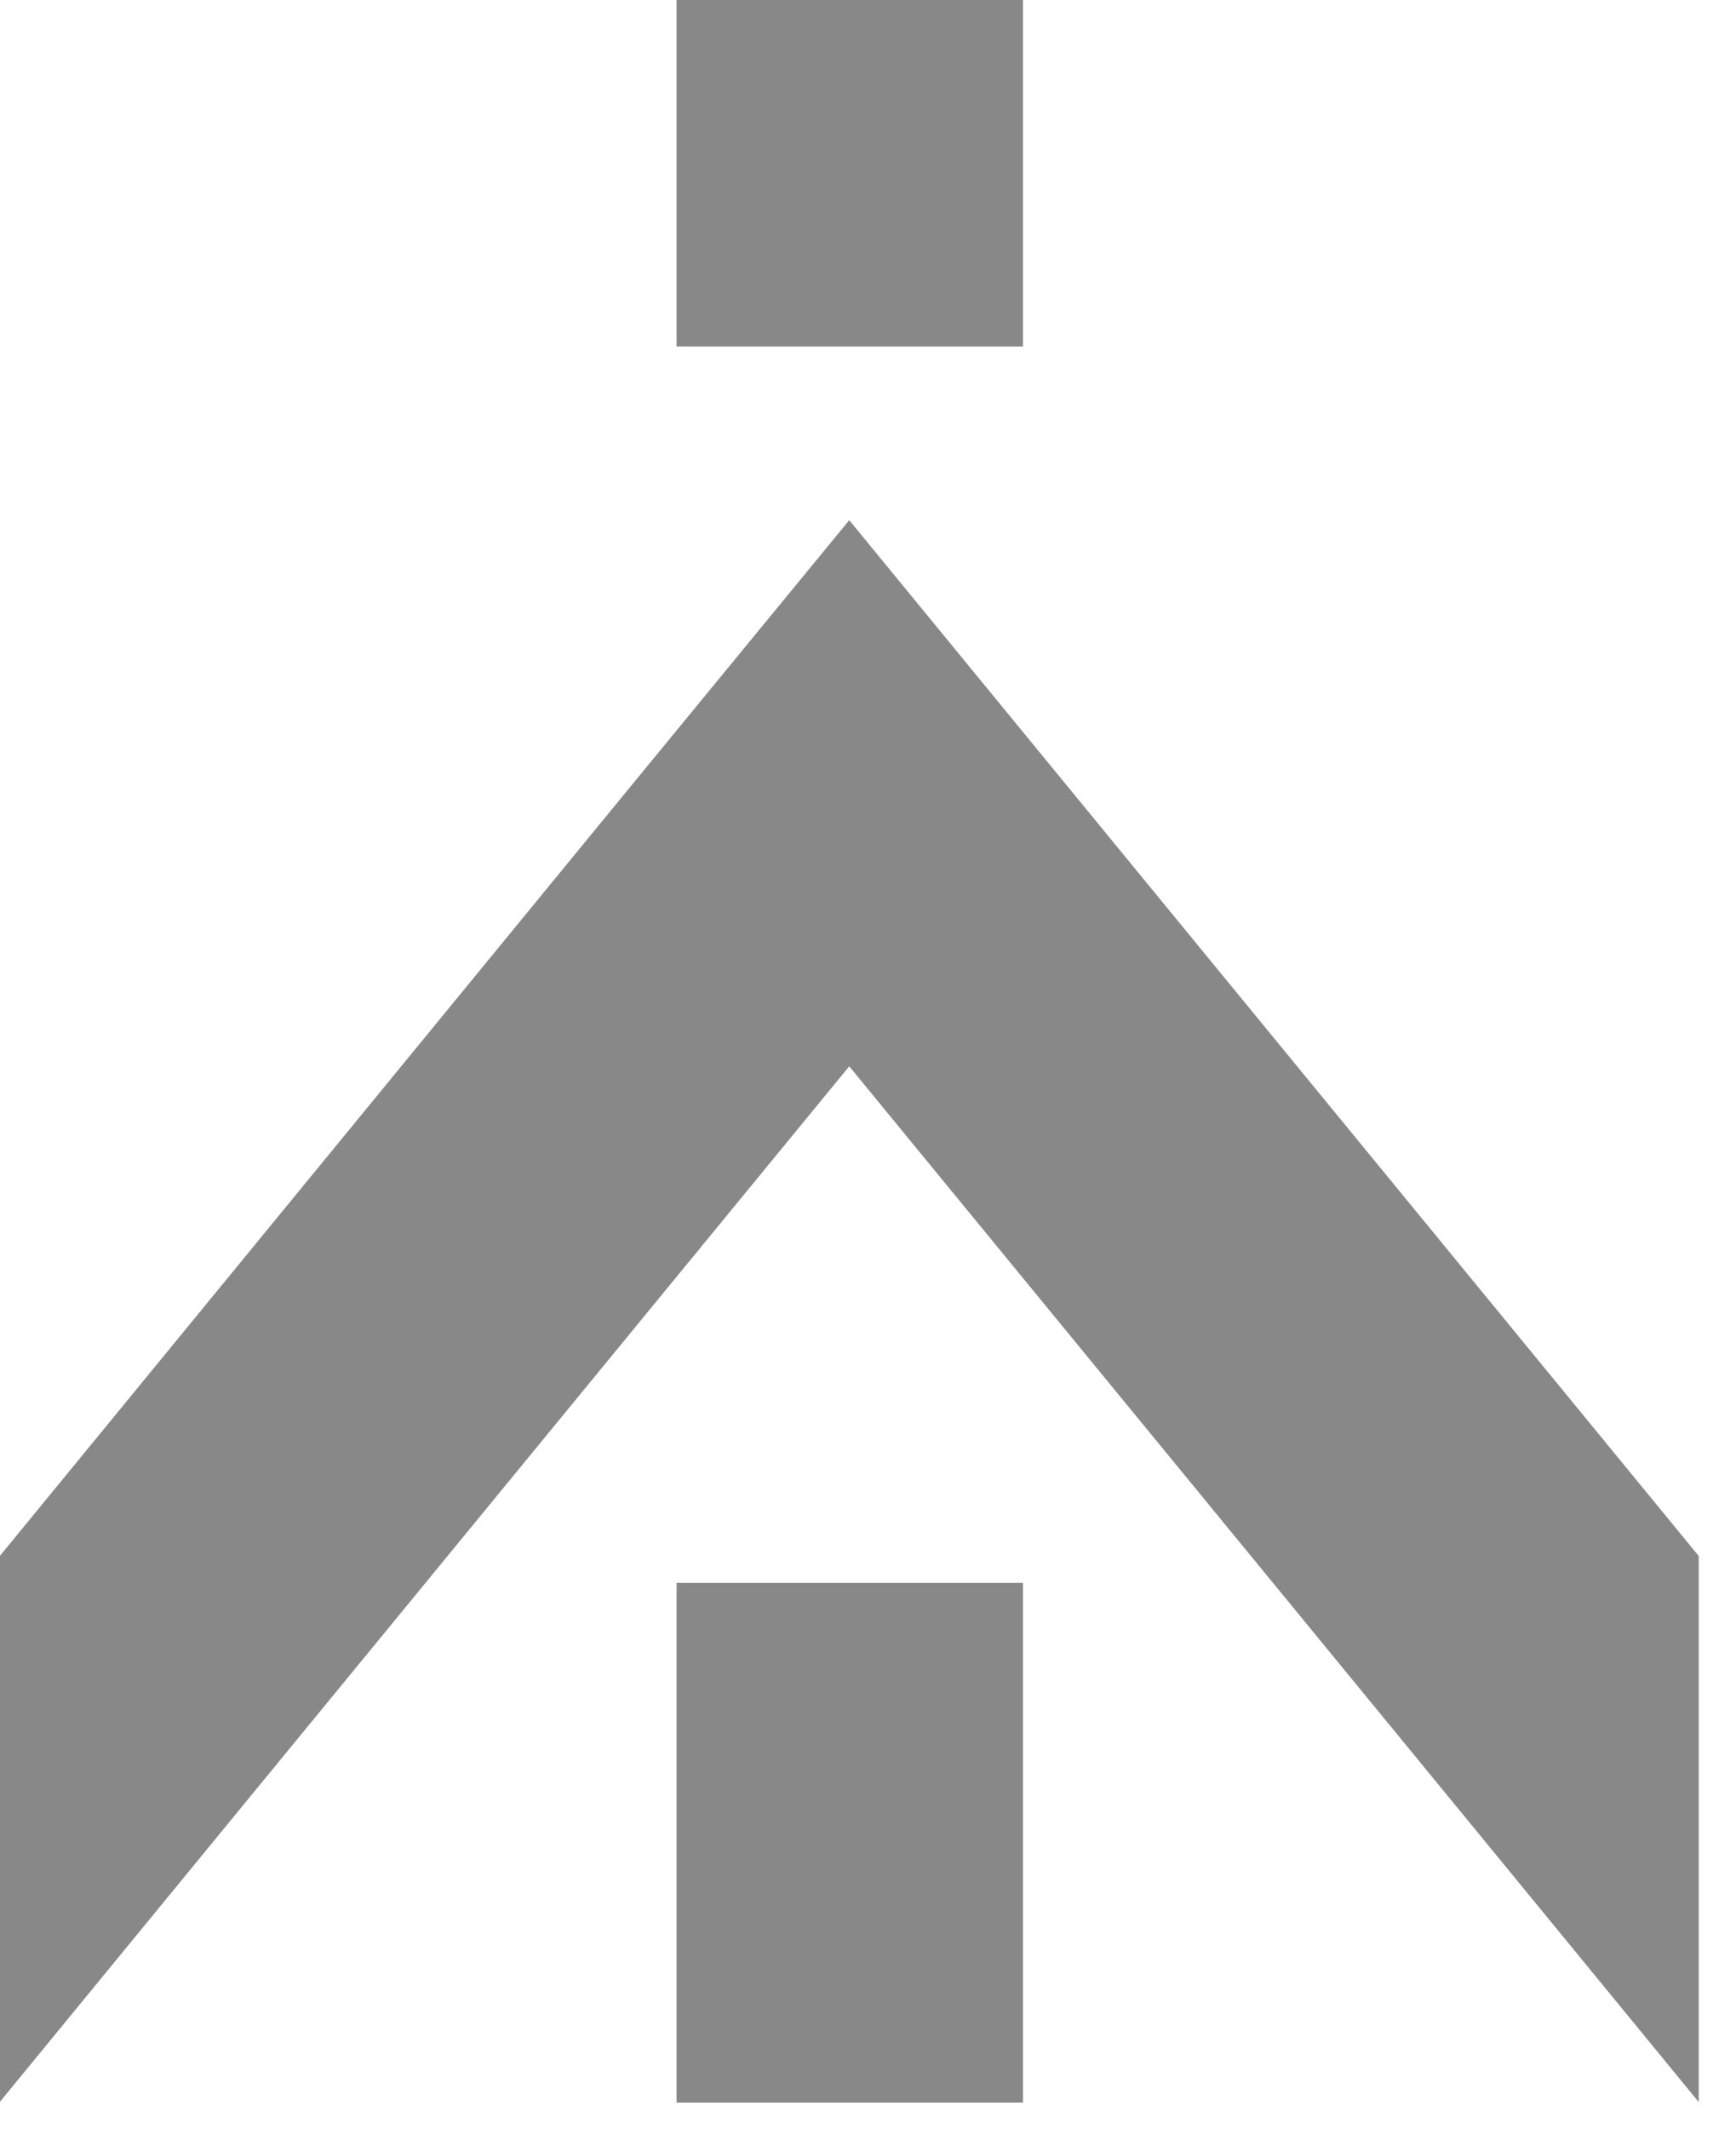
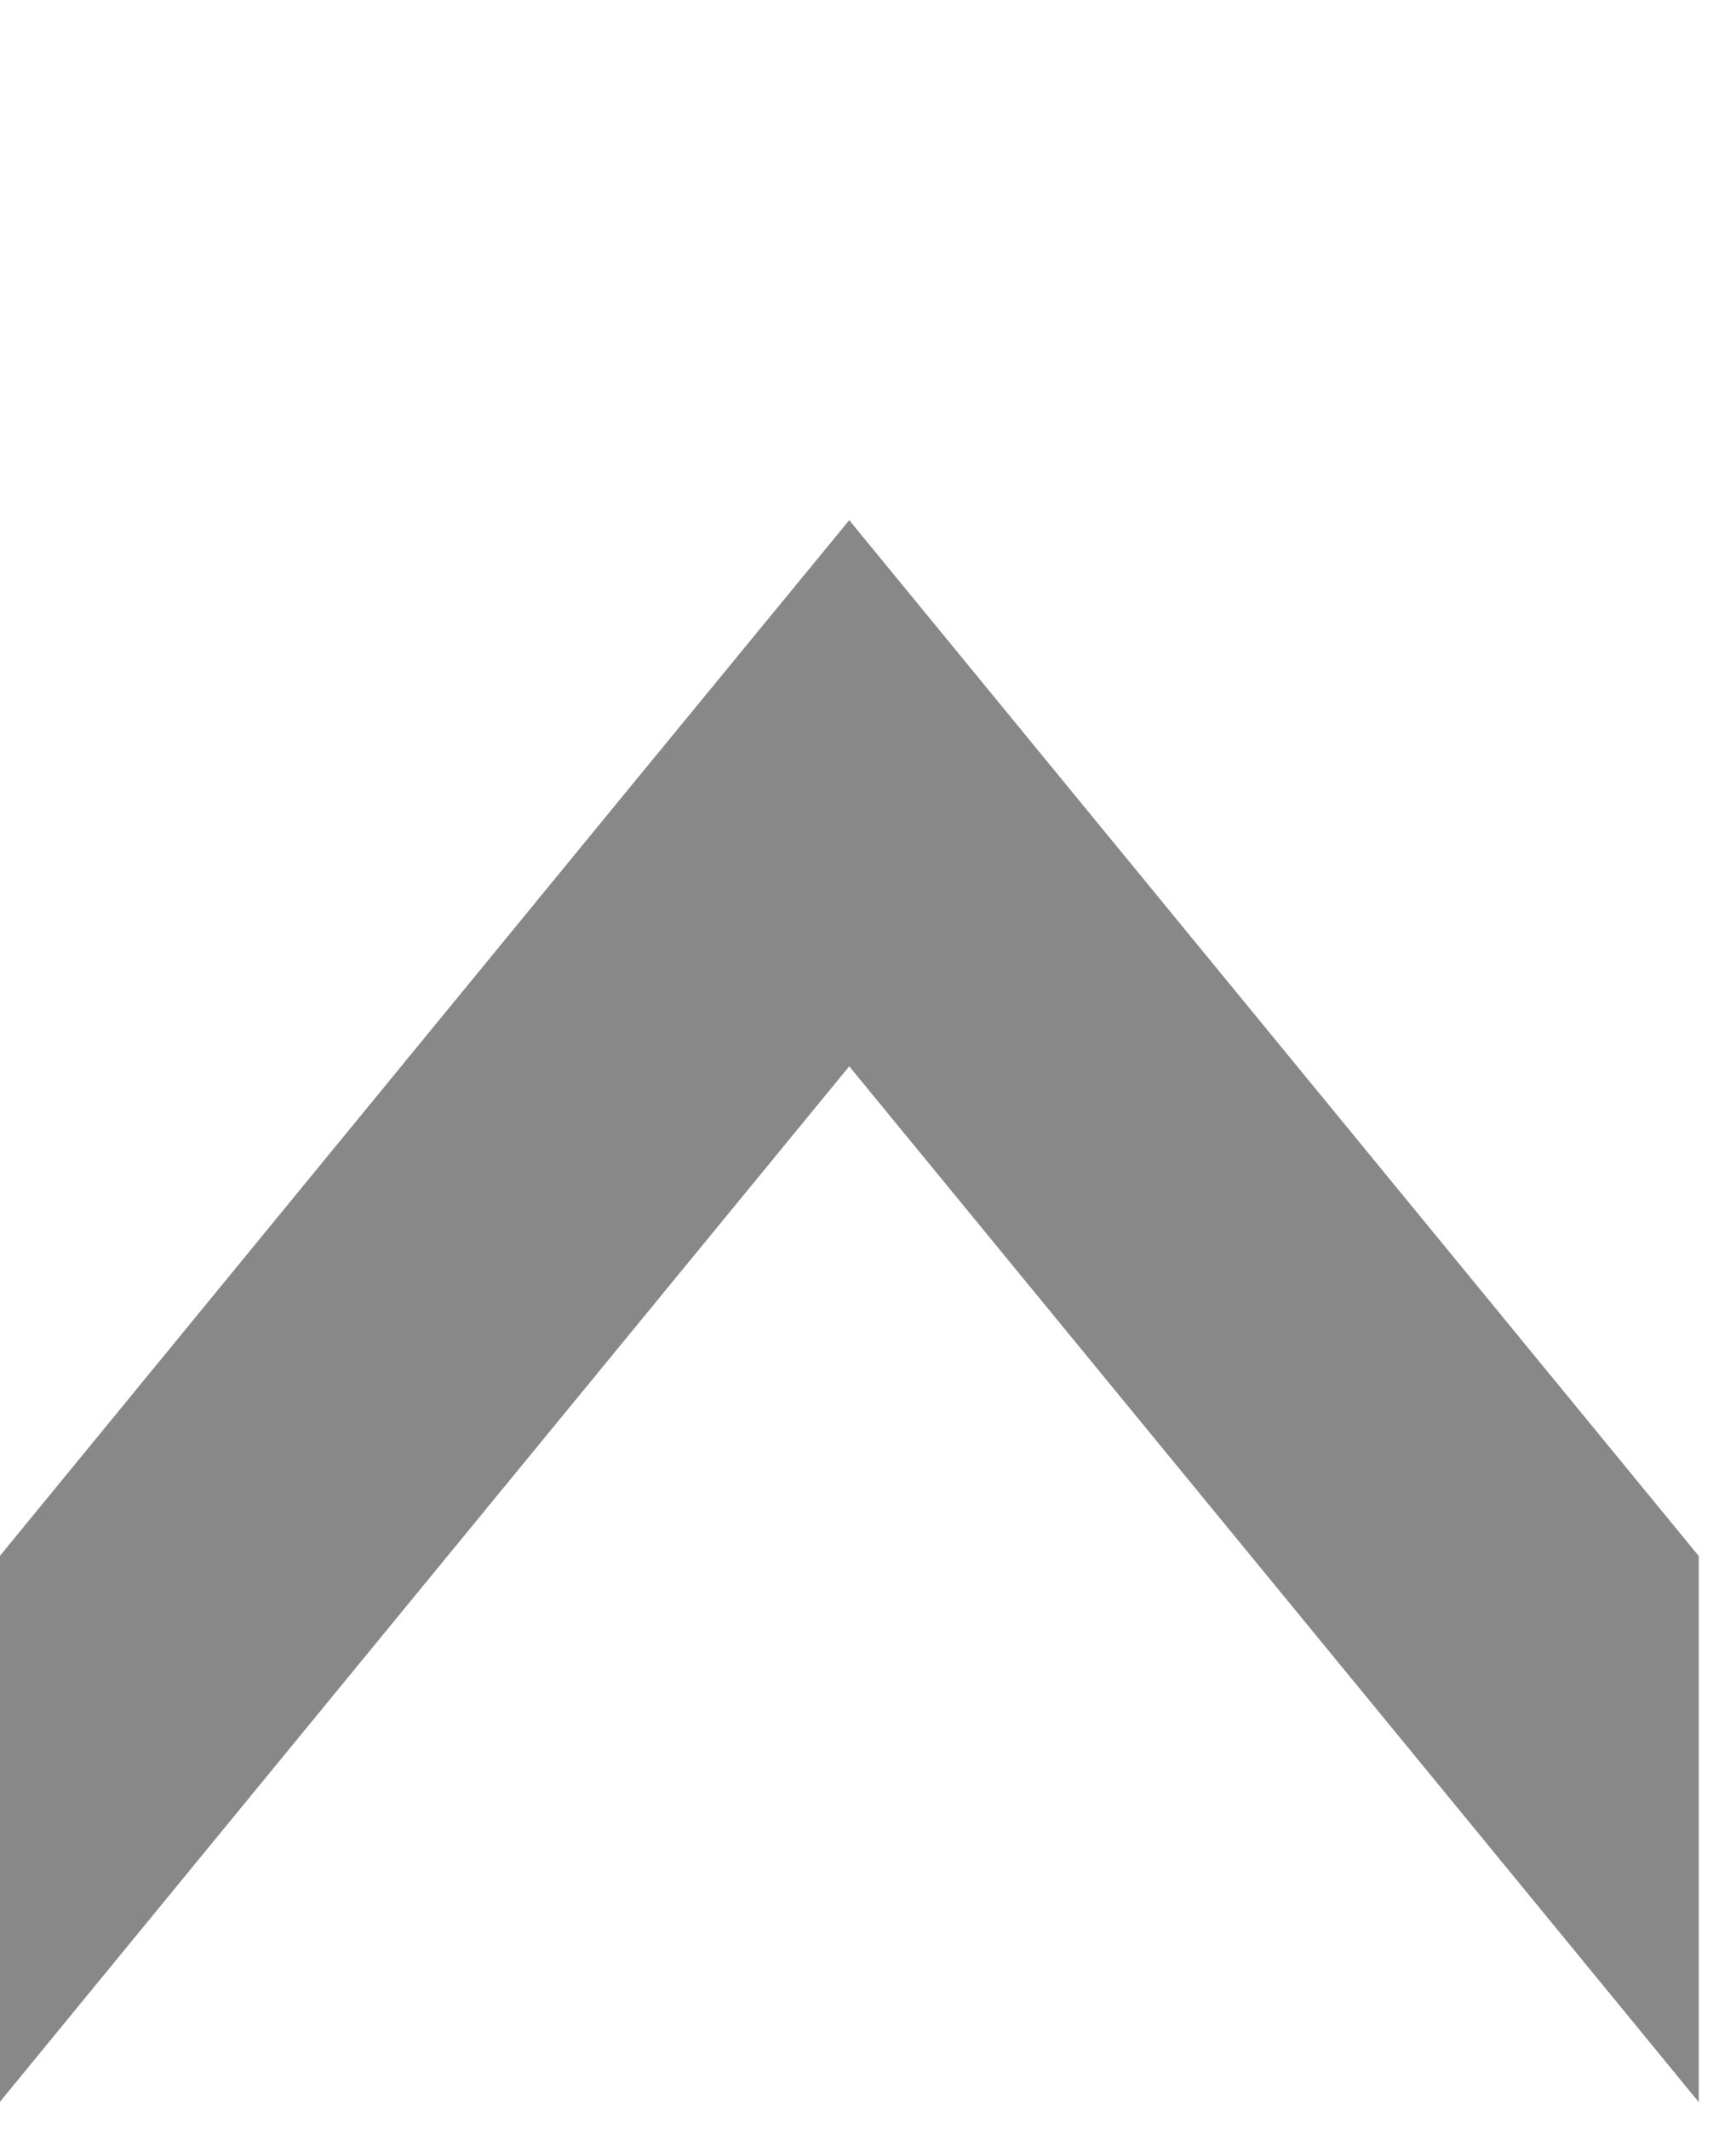
<svg xmlns="http://www.w3.org/2000/svg" width="31" height="38" viewBox="0 0 31 38" fill="none">
-   <path d="M18.268 28.257H12.082V37.535H18.268V28.257Z" fill="#393939" fill-opacity="0.6" />
-   <path d="M18.268 0H12.082V6.186H18.268V0Z" fill="#393939" fill-opacity="0.6" />
  <path d="M19.164 14.161L15.165 9.286L11.161 14.161L0 27.773V37.519L3.987 32.658L15.165 19.035L26.343 32.658L30.335 37.526V27.778L19.164 14.161Z" fill="#393939" fill-opacity="0.6" />
</svg>